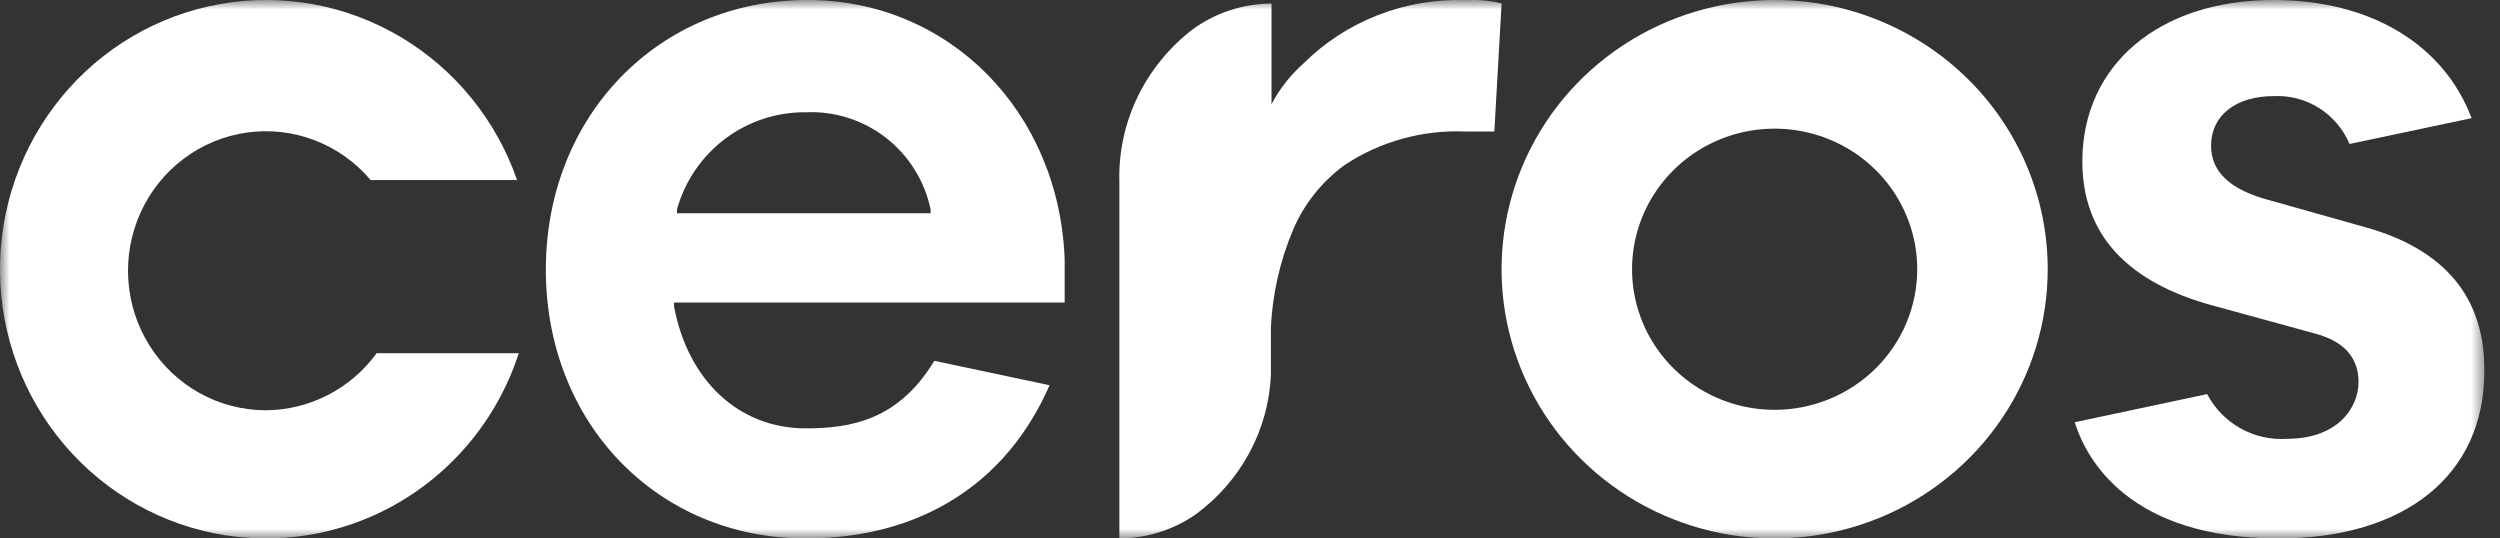
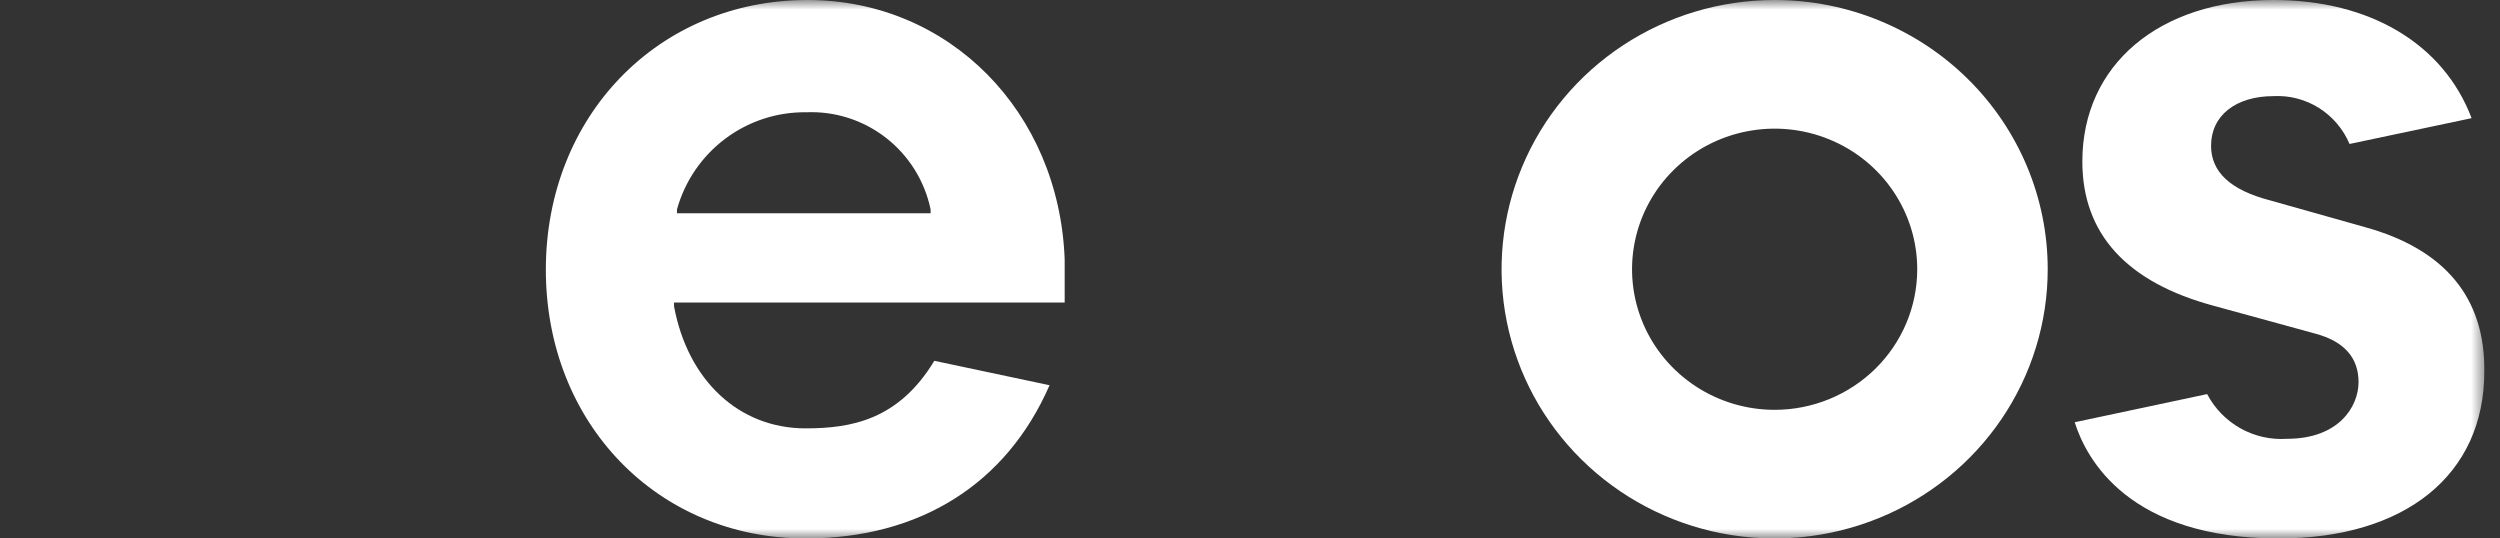
<svg xmlns="http://www.w3.org/2000/svg" width="130" height="28" viewBox="0 0 130 28" fill="none">
  <rect x="0" y="0" width="130" height="28" fill="#333333" stroke="none" />
  <g clip-path="url(#clip0_1_280)">
    <mask id="mask0_1_280" style="mask-type:luminance" maskUnits="userSpaceOnUse" x="0" y="0" width="130" height="28">
      <path d="M129.333 0H0V28H129.333V0Z" fill="white" />
    </mask>
    <g mask="url(#mask0_1_280)">
      <path d="M41.991 0C34.233 0 28.384 6.032 28.384 14.021C28.384 22.009 34.192 28 41.889 28C47.83 28 52.331 25.173 54.577 20.032L48.585 18.762C46.727 21.835 44.267 22.275 41.889 22.275C38.428 22.275 35.764 19.786 35.049 15.925V15.731H55.363V13.488C55.077 5.797 49.35 0 41.991 0ZM35.203 11.091V10.887C35.612 9.419 36.494 8.128 37.71 7.215C38.927 6.301 40.41 5.817 41.93 5.838C43.428 5.776 44.899 6.25 46.082 7.175C47.265 8.099 48.083 9.414 48.391 10.887V11.091H35.203Z" fill="white" />
-       <path d="M13.81 21.334C12.608 21.331 11.426 21.023 10.373 20.437C9.319 19.851 8.429 19.007 7.782 17.981C7.136 16.956 6.754 15.782 6.673 14.569C6.592 13.355 6.814 12.14 7.318 11.036C7.822 9.932 8.593 8.973 9.558 8.249C10.524 7.525 11.655 7.059 12.845 6.892C14.036 6.726 15.249 6.865 16.373 7.297C17.496 7.729 18.494 8.44 19.276 9.365H26.889C25.803 6.234 23.654 3.595 20.825 1.919C17.996 0.242 14.671 -0.363 11.442 0.211C8.213 0.785 5.29 2.5 3.194 5.052C1.099 7.604 -0.033 10.825 0.001 14.143C0.034 17.46 1.231 20.658 3.377 23.166C5.524 25.674 8.48 27.328 11.72 27.835C14.96 28.343 18.273 27.669 21.067 25.934C23.862 24.2 25.957 21.517 26.979 18.365H19.588C18.92 19.281 18.05 20.027 17.047 20.542C16.044 21.058 14.935 21.329 13.81 21.334Z" fill="white" />
-       <path d="M67.757 3.324C67.087 3.921 66.532 4.63 66.119 5.416V0.186C64.645 0.193 63.214 0.659 62.034 1.515C60.804 2.458 59.817 3.667 59.153 5.045C58.489 6.423 58.165 7.933 58.207 9.454V28C59.64 27.992 61.035 27.55 62.196 26.734C63.352 25.879 64.301 24.788 64.973 23.536C65.646 22.285 66.026 20.906 66.086 19.496C66.086 19.245 66.086 18.983 66.086 18.722V17.017C66.171 15.267 66.564 13.543 67.251 11.923C67.817 10.601 68.736 9.449 69.913 8.586C71.767 7.353 73.984 6.74 76.229 6.839H77.706L78.083 0.176C77.495 0.033 76.888 -0.023 76.283 0.008C74.702 -0.052 73.125 0.212 71.656 0.784C70.187 1.355 68.858 2.221 67.757 3.324Z" fill="white" />
      <path d="M122.969 11.808L118.026 10.415C115.992 9.883 114.975 8.951 114.975 7.579C114.975 6.012 116.256 4.998 118.229 4.998C119.061 4.956 119.885 5.172 120.591 5.617C121.297 6.063 121.85 6.715 122.176 7.486L128.523 6.145C127.058 2.274 123.223 0 118.229 0C112.279 0 108.282 3.369 108.282 8.398C108.282 12.167 110.591 14.686 115.127 15.905L120.396 17.349C121.891 17.748 122.644 18.598 122.644 19.868C122.644 21.138 121.627 22.818 118.921 22.818C118.08 22.875 117.241 22.686 116.505 22.274C115.768 21.861 115.166 21.243 114.771 20.493L107.885 21.957C108.495 23.903 110.723 28 118.494 28C125.085 28 129.184 24.682 129.184 19.326C129.235 15.485 127.129 12.955 122.969 11.808Z" fill="white" />
      <path d="M92.281 0C89.473 0 86.727 0.821 84.392 2.359C82.057 3.898 80.237 6.084 79.163 8.642C78.088 11.201 77.807 14.015 78.354 16.731C78.902 19.447 80.255 21.942 82.241 23.899C84.226 25.857 86.757 27.191 89.511 27.731C92.265 28.271 95.121 27.994 97.715 26.934C100.31 25.875 102.528 24.08 104.087 21.778C105.648 19.476 106.481 16.769 106.481 14C106.481 10.287 104.985 6.726 102.322 4.101C99.659 1.475 96.047 0 92.281 0ZM92.281 21.311C90.815 21.311 89.381 20.882 88.162 20.078C86.942 19.275 85.992 18.133 85.431 16.798C84.869 15.462 84.723 13.992 85.009 12.574C85.295 11.156 86.001 9.853 87.038 8.831C88.075 7.808 89.396 7.112 90.835 6.83C92.273 6.548 93.764 6.693 95.119 7.246C96.473 7.799 97.632 8.736 98.446 9.938C99.261 11.141 99.696 12.554 99.696 14C99.696 15.939 98.915 17.798 97.524 19.169C96.133 20.54 94.248 21.311 92.281 21.311Z" fill="white" />
    </g>
  </g>
  <defs>
    <clipPath id="clip0_1_280">
      <rect width="130" height="28" fill="white" />
    </clipPath>
  </defs>
</svg>